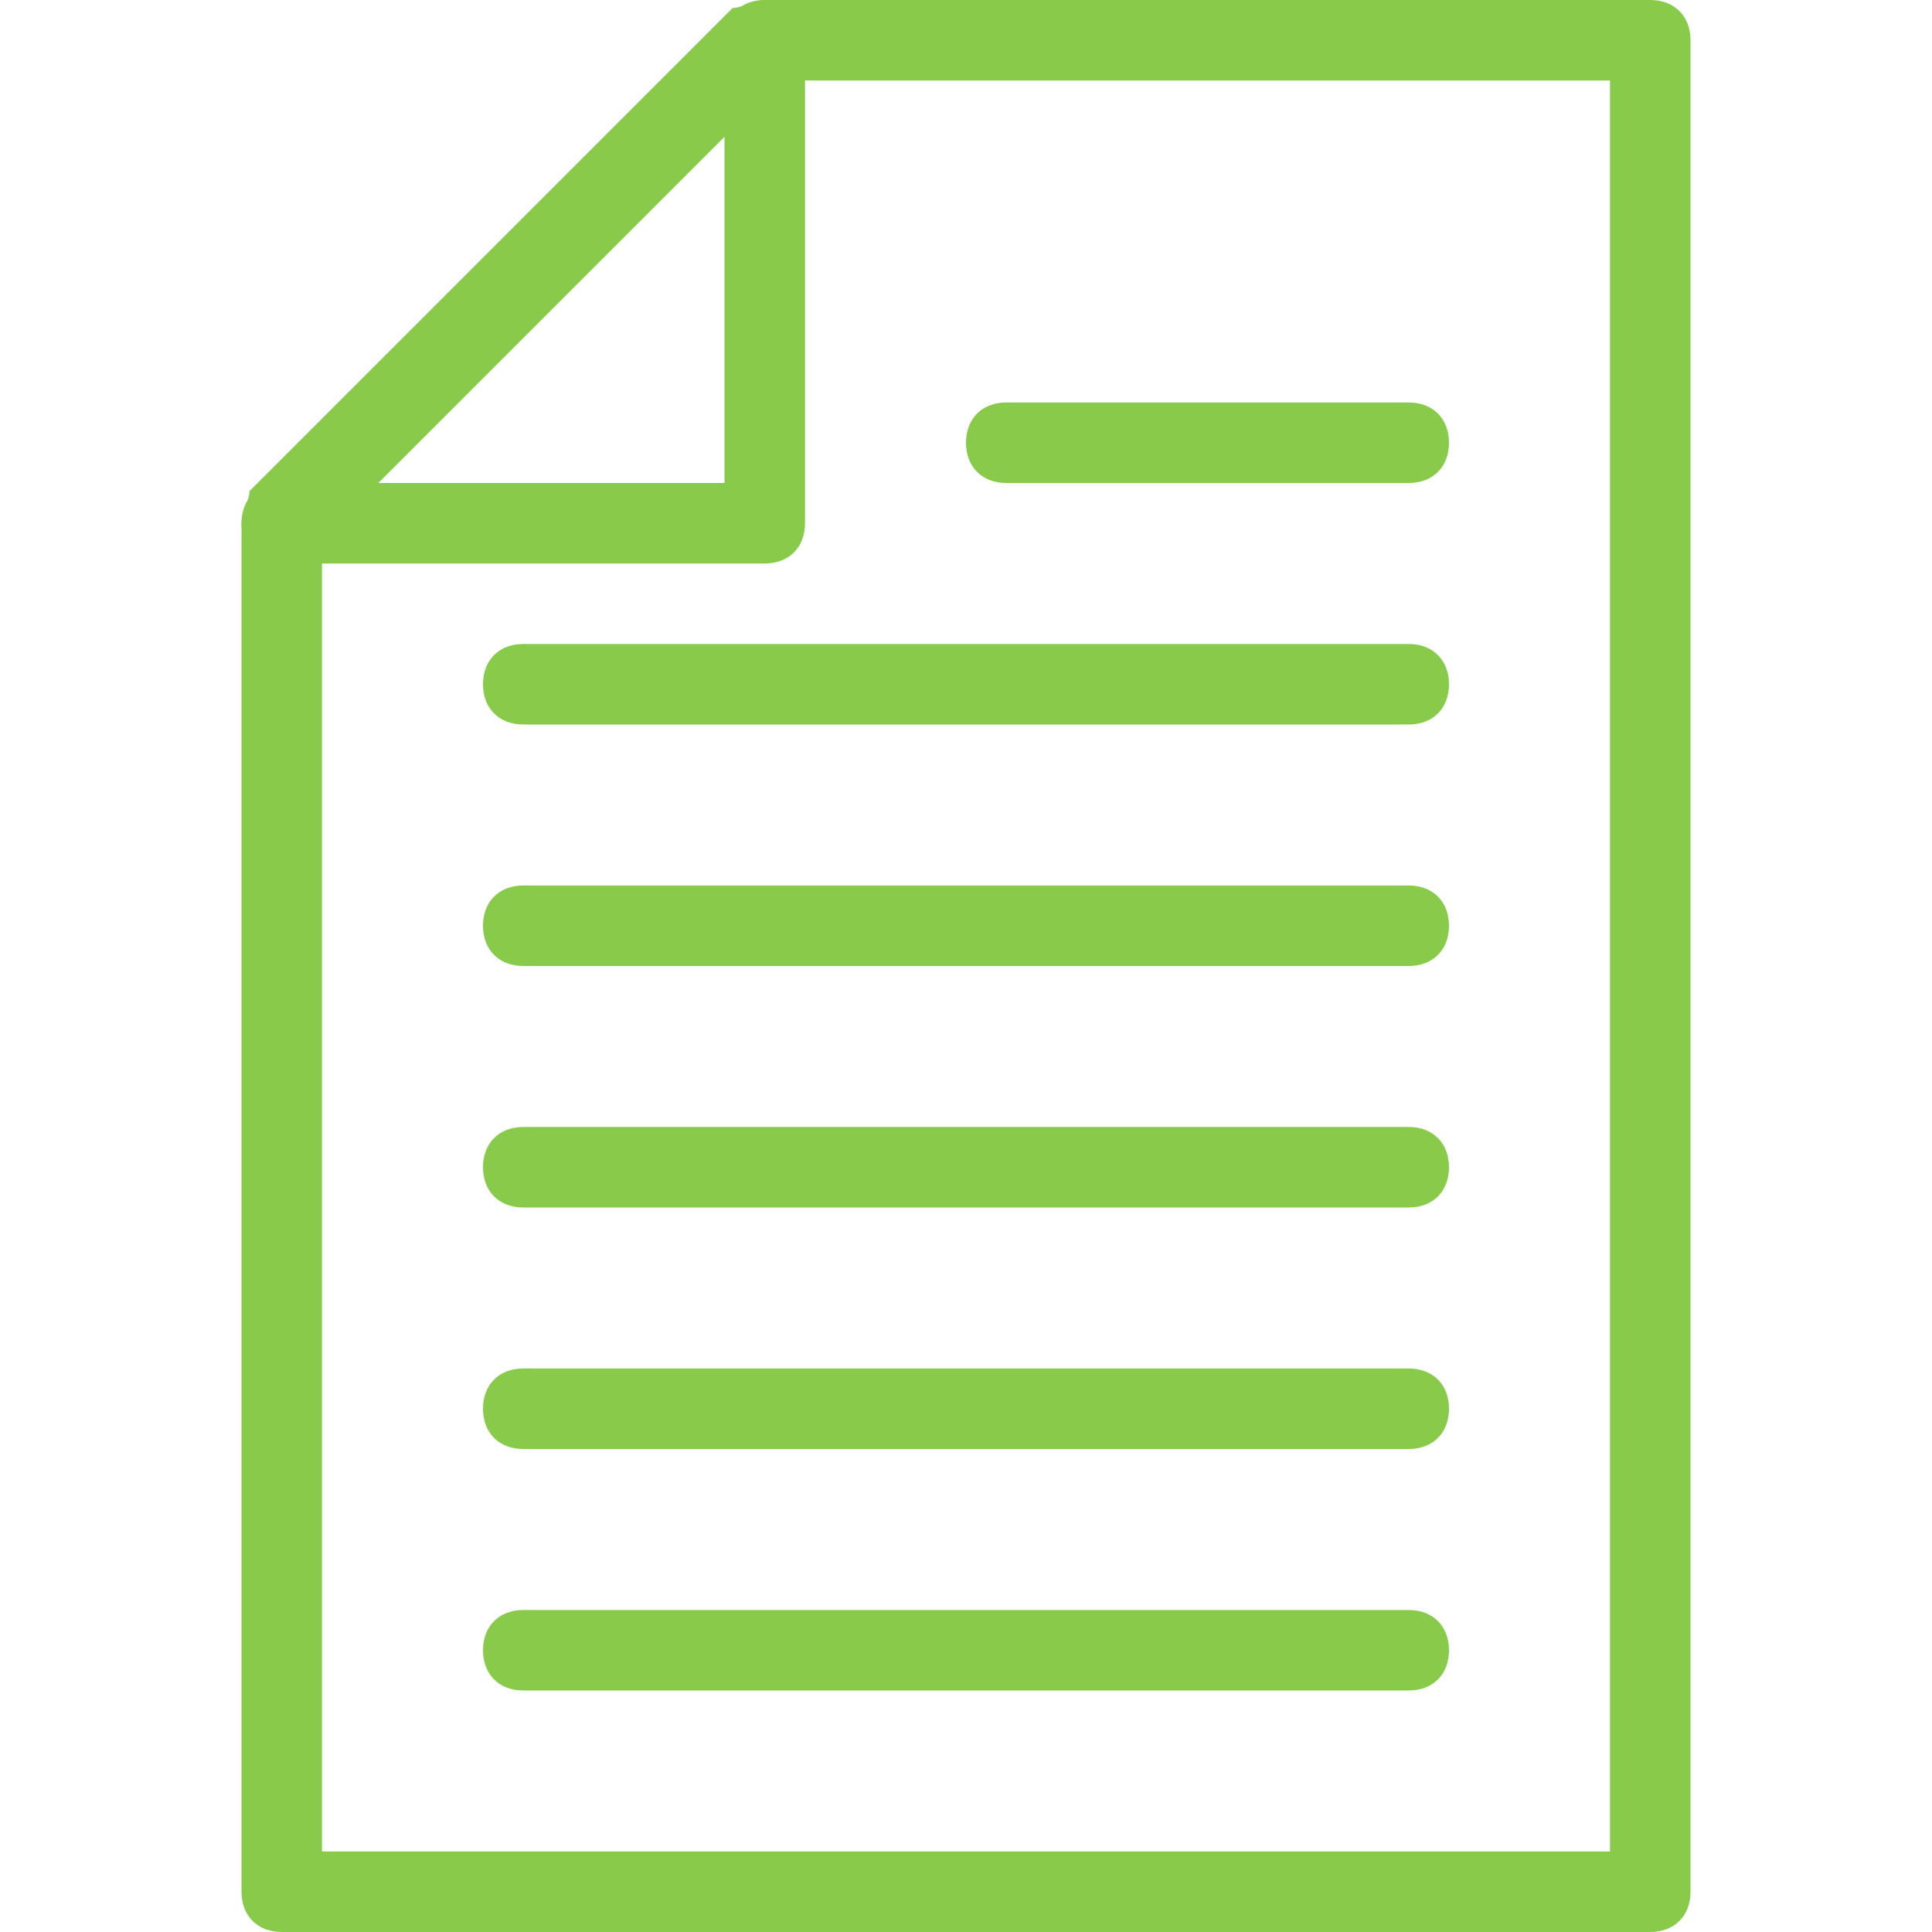
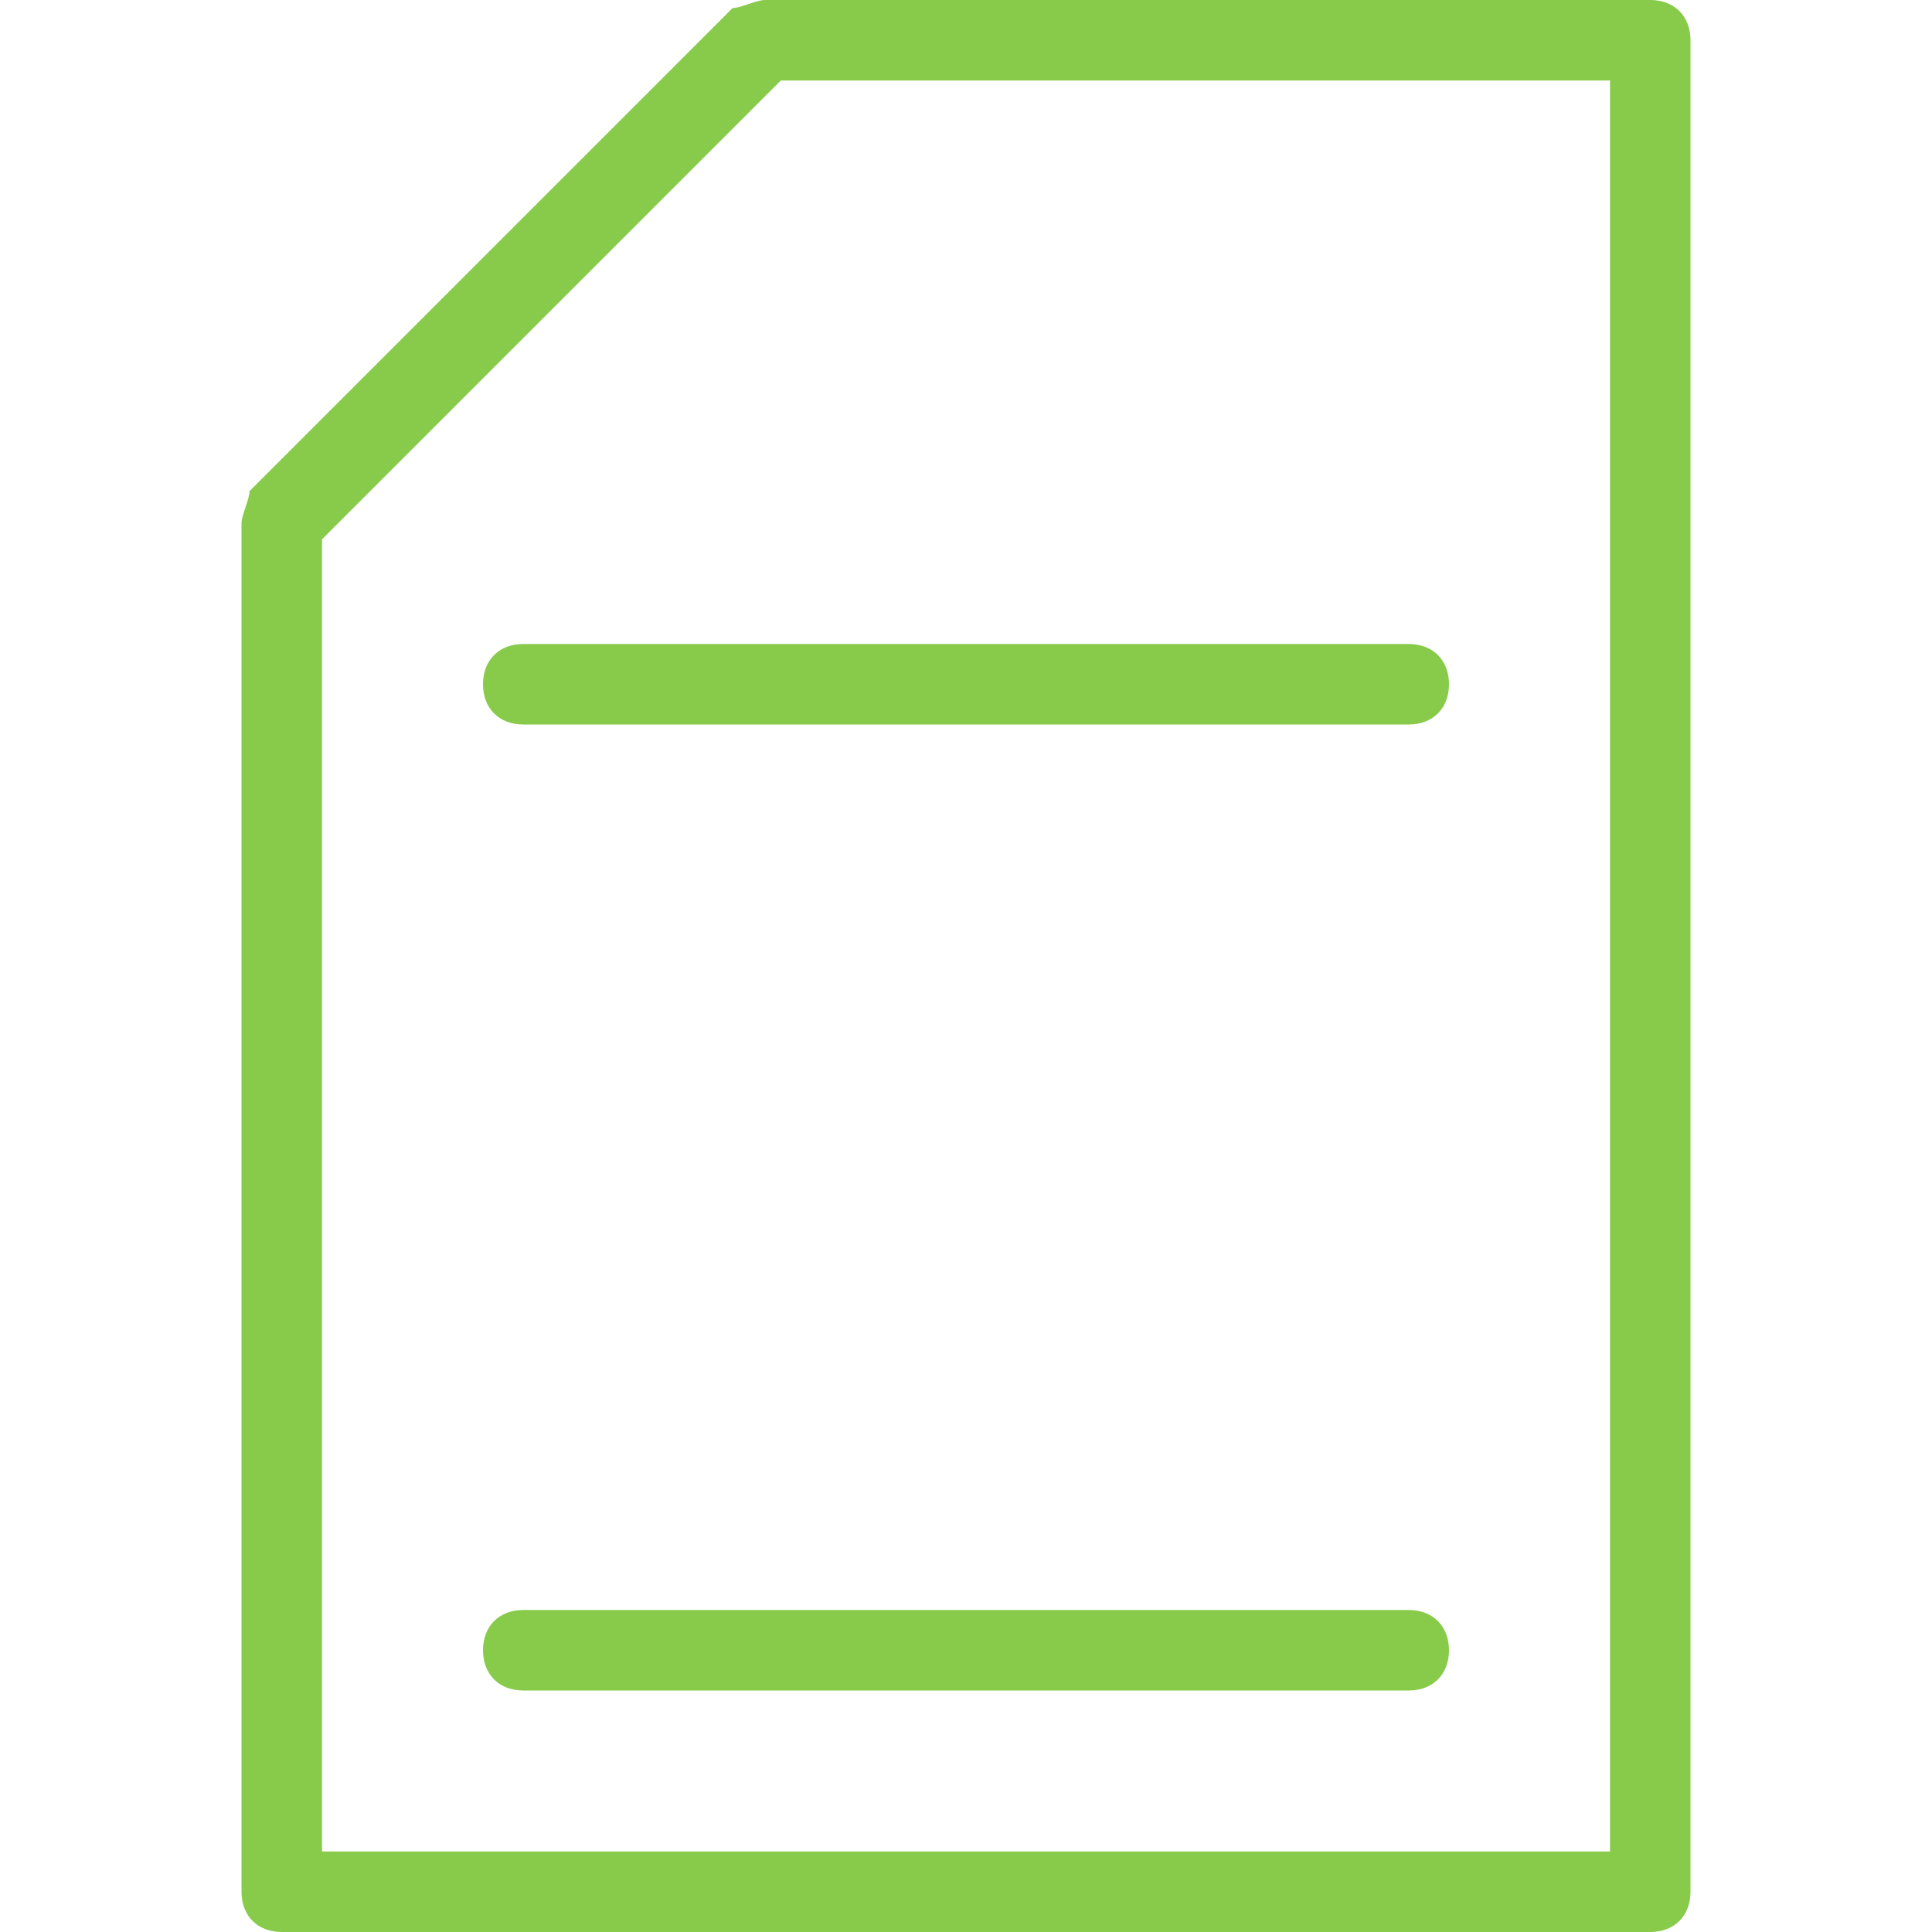
<svg xmlns="http://www.w3.org/2000/svg" version="1.1" id="Layer_1" x="0px" y="0px" viewBox="0 0 24 24" style="enable-background:new 0 0 24 24;" xml:space="preserve">
  <style type="text/css">
	.st0{fill:#88CB4B;}
</style>
  <g>
    <g>
      <g>
        <g>
          <path class="st0" d="M20.5,24h-17C3.2,24,3,23.8,3,23.5v-17c0-0.1,0.1-0.3,0.1-0.4l6-6C9.2,0.1,9.4,0,9.5,0h11      C20.8,0,21,0.2,21,0.5v23C21,23.8,20.8,24,20.5,24z M4,23h16V1H9.7L4,6.7V23z" />
        </g>
        <g>
-           <path class="st0" d="M9.5,7h-6C3.2,7,3,6.8,3,6.5S3.2,6,3.5,6H9V0.5C9,0.2,9.2,0,9.5,0S10,0.2,10,0.5v6C10,6.8,9.8,7,9.5,7z" />
-         </g>
+           </g>
      </g>
    </g>
    <g>
      <path class="st0" d="M17.5,9h-11C6.2,9,6,8.8,6,8.5S6.2,8,6.5,8h11C17.8,8,18,8.2,18,8.5S17.8,9,17.5,9z" />
    </g>
    <g>
-       <path class="st0" d="M17.5,6h-5C12.2,6,12,5.8,12,5.5S12.2,5,12.5,5h5C17.8,5,18,5.2,18,5.5S17.8,6,17.5,6z" />
-     </g>
+       </g>
    <g>
-       <path class="st0" d="M17.5,12h-11C6.2,12,6,11.8,6,11.5S6.2,11,6.5,11h11c0.3,0,0.5,0.2,0.5,0.5S17.8,12,17.5,12z" />
-     </g>
+       </g>
    <g>
-       <path class="st0" d="M17.5,15h-11C6.2,15,6,14.8,6,14.5S6.2,14,6.5,14h11c0.3,0,0.5,0.2,0.5,0.5S17.8,15,17.5,15z" />
-     </g>
+       </g>
    <g>
-       <path class="st0" d="M17.5,18h-11C6.2,18,6,17.8,6,17.5S6.2,17,6.5,17h11c0.3,0,0.5,0.2,0.5,0.5S17.8,18,17.5,18z" />
-     </g>
+       </g>
    <g>
      <path class="st0" d="M17.5,21h-11C6.2,21,6,20.8,6,20.5S6.2,20,6.5,20h11c0.3,0,0.5,0.2,0.5,0.5S17.8,21,17.5,21z" />
    </g>
  </g>
</svg>